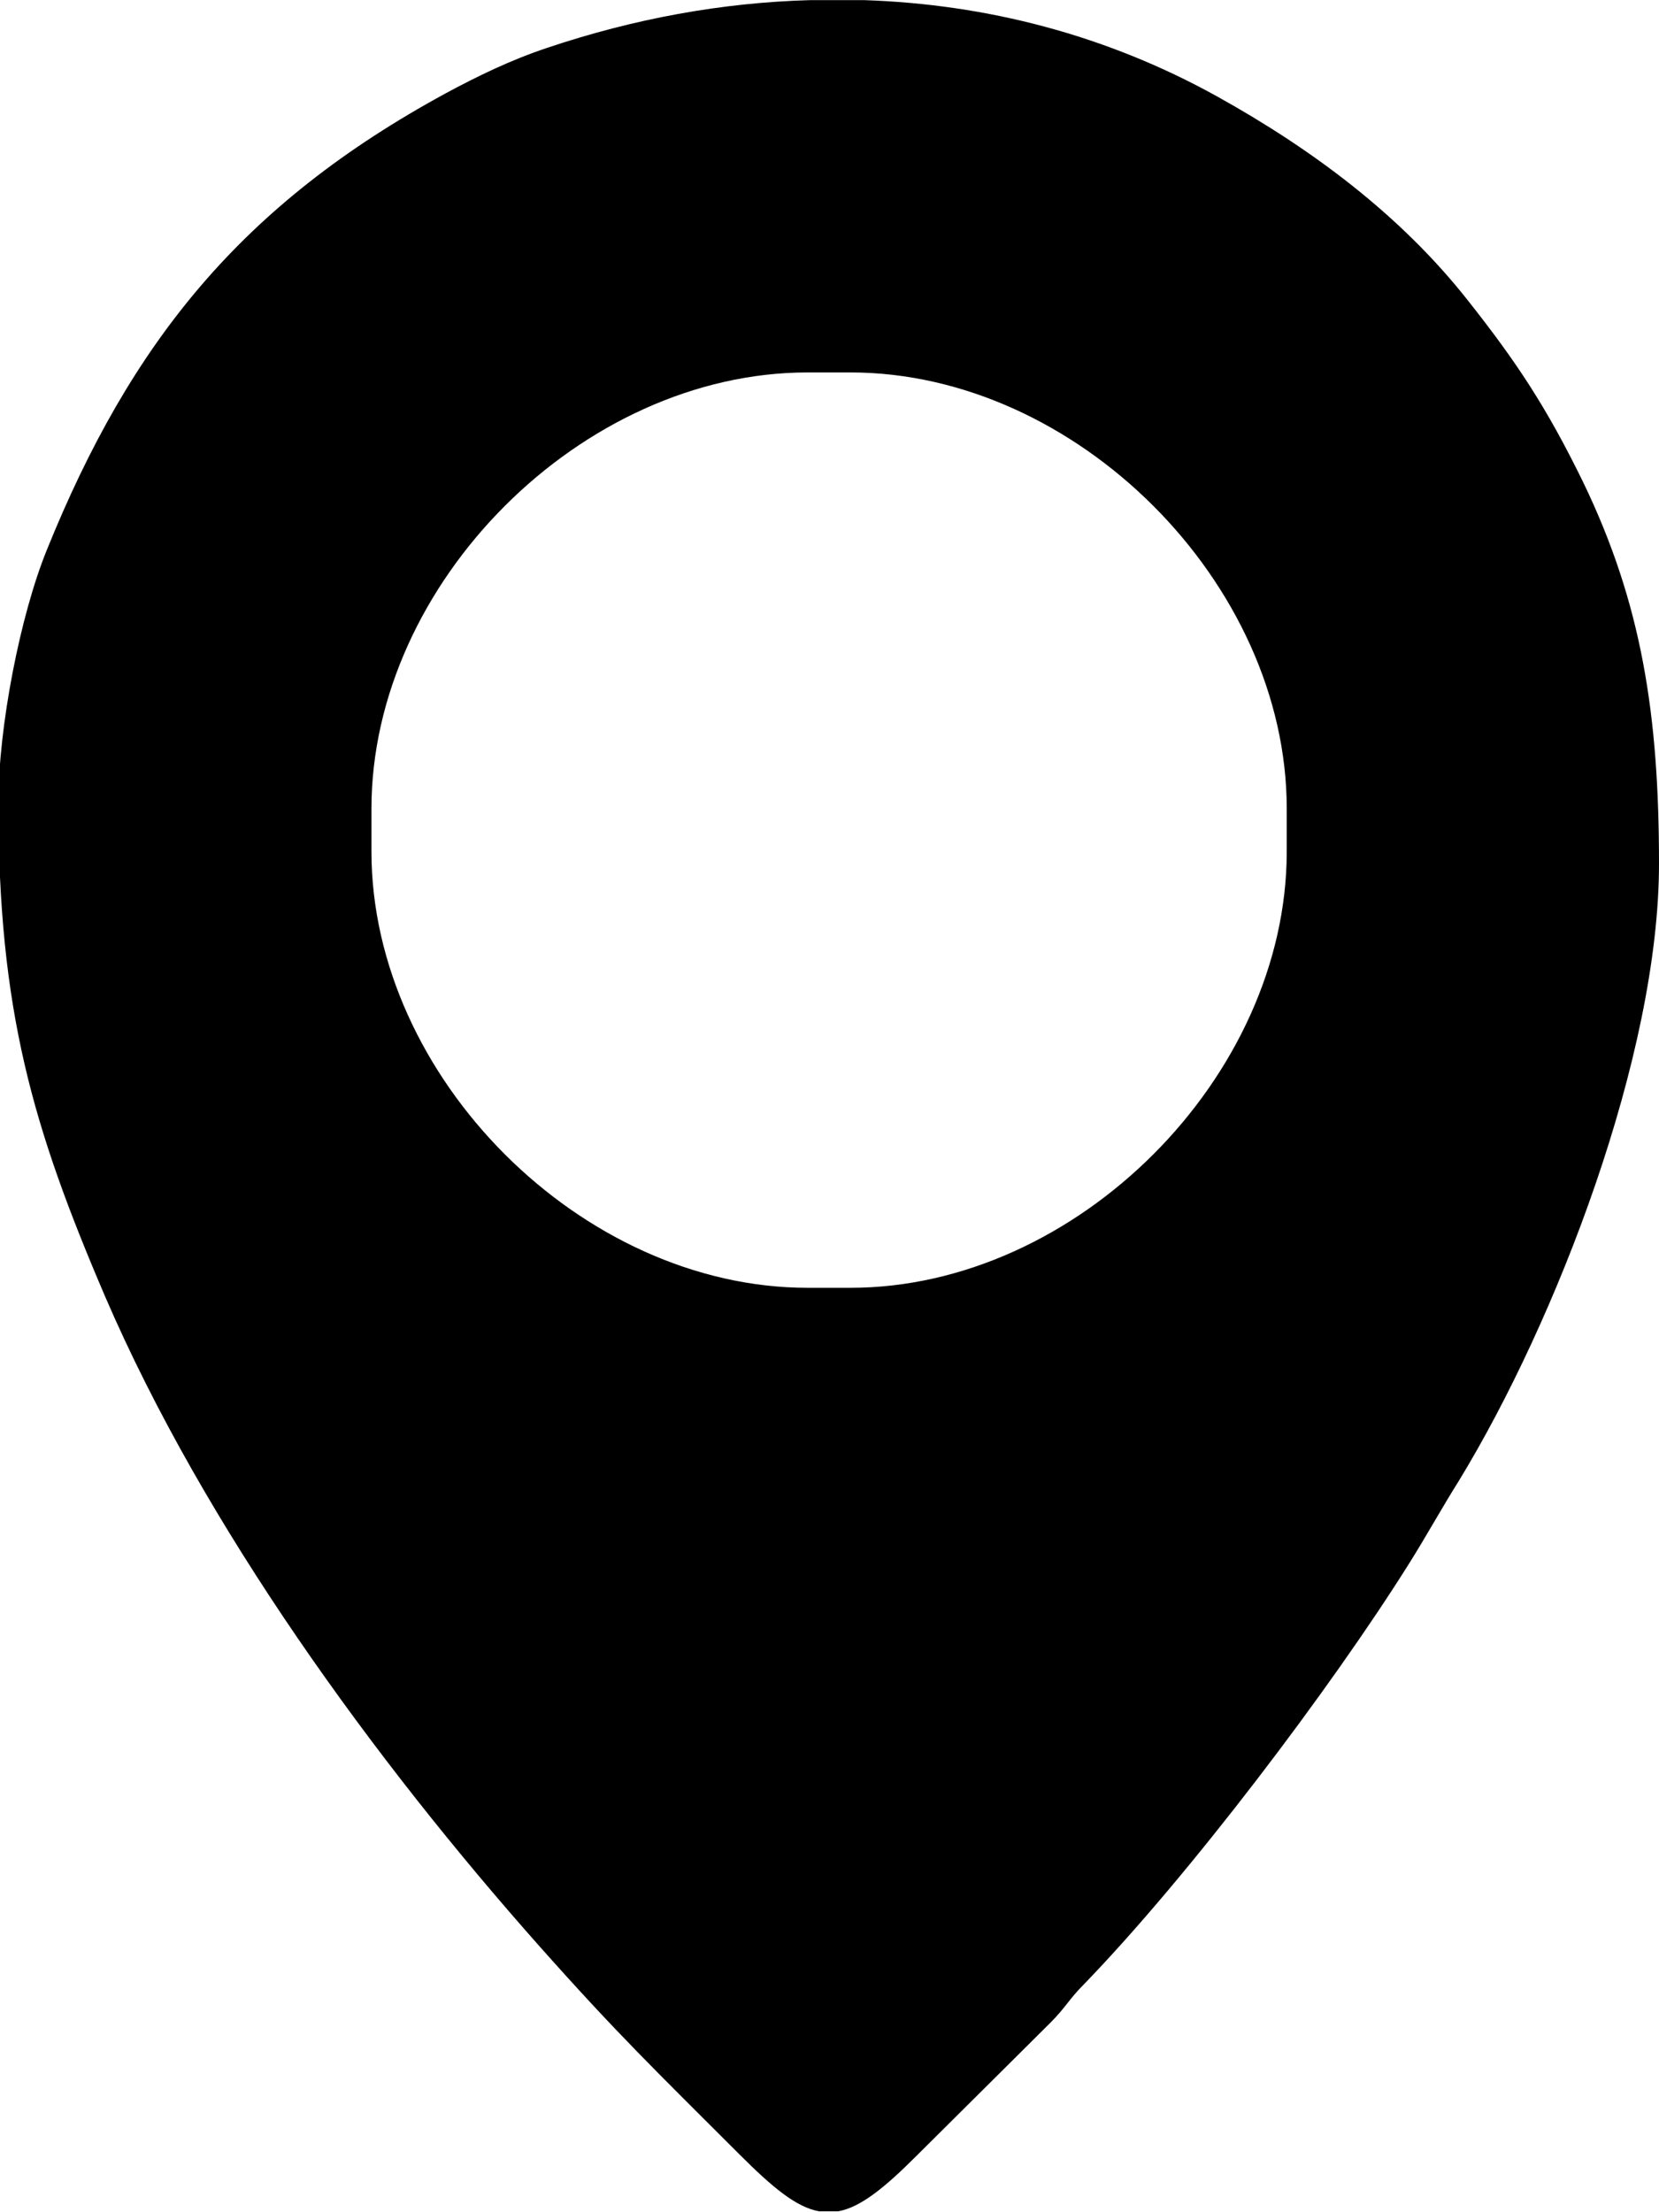
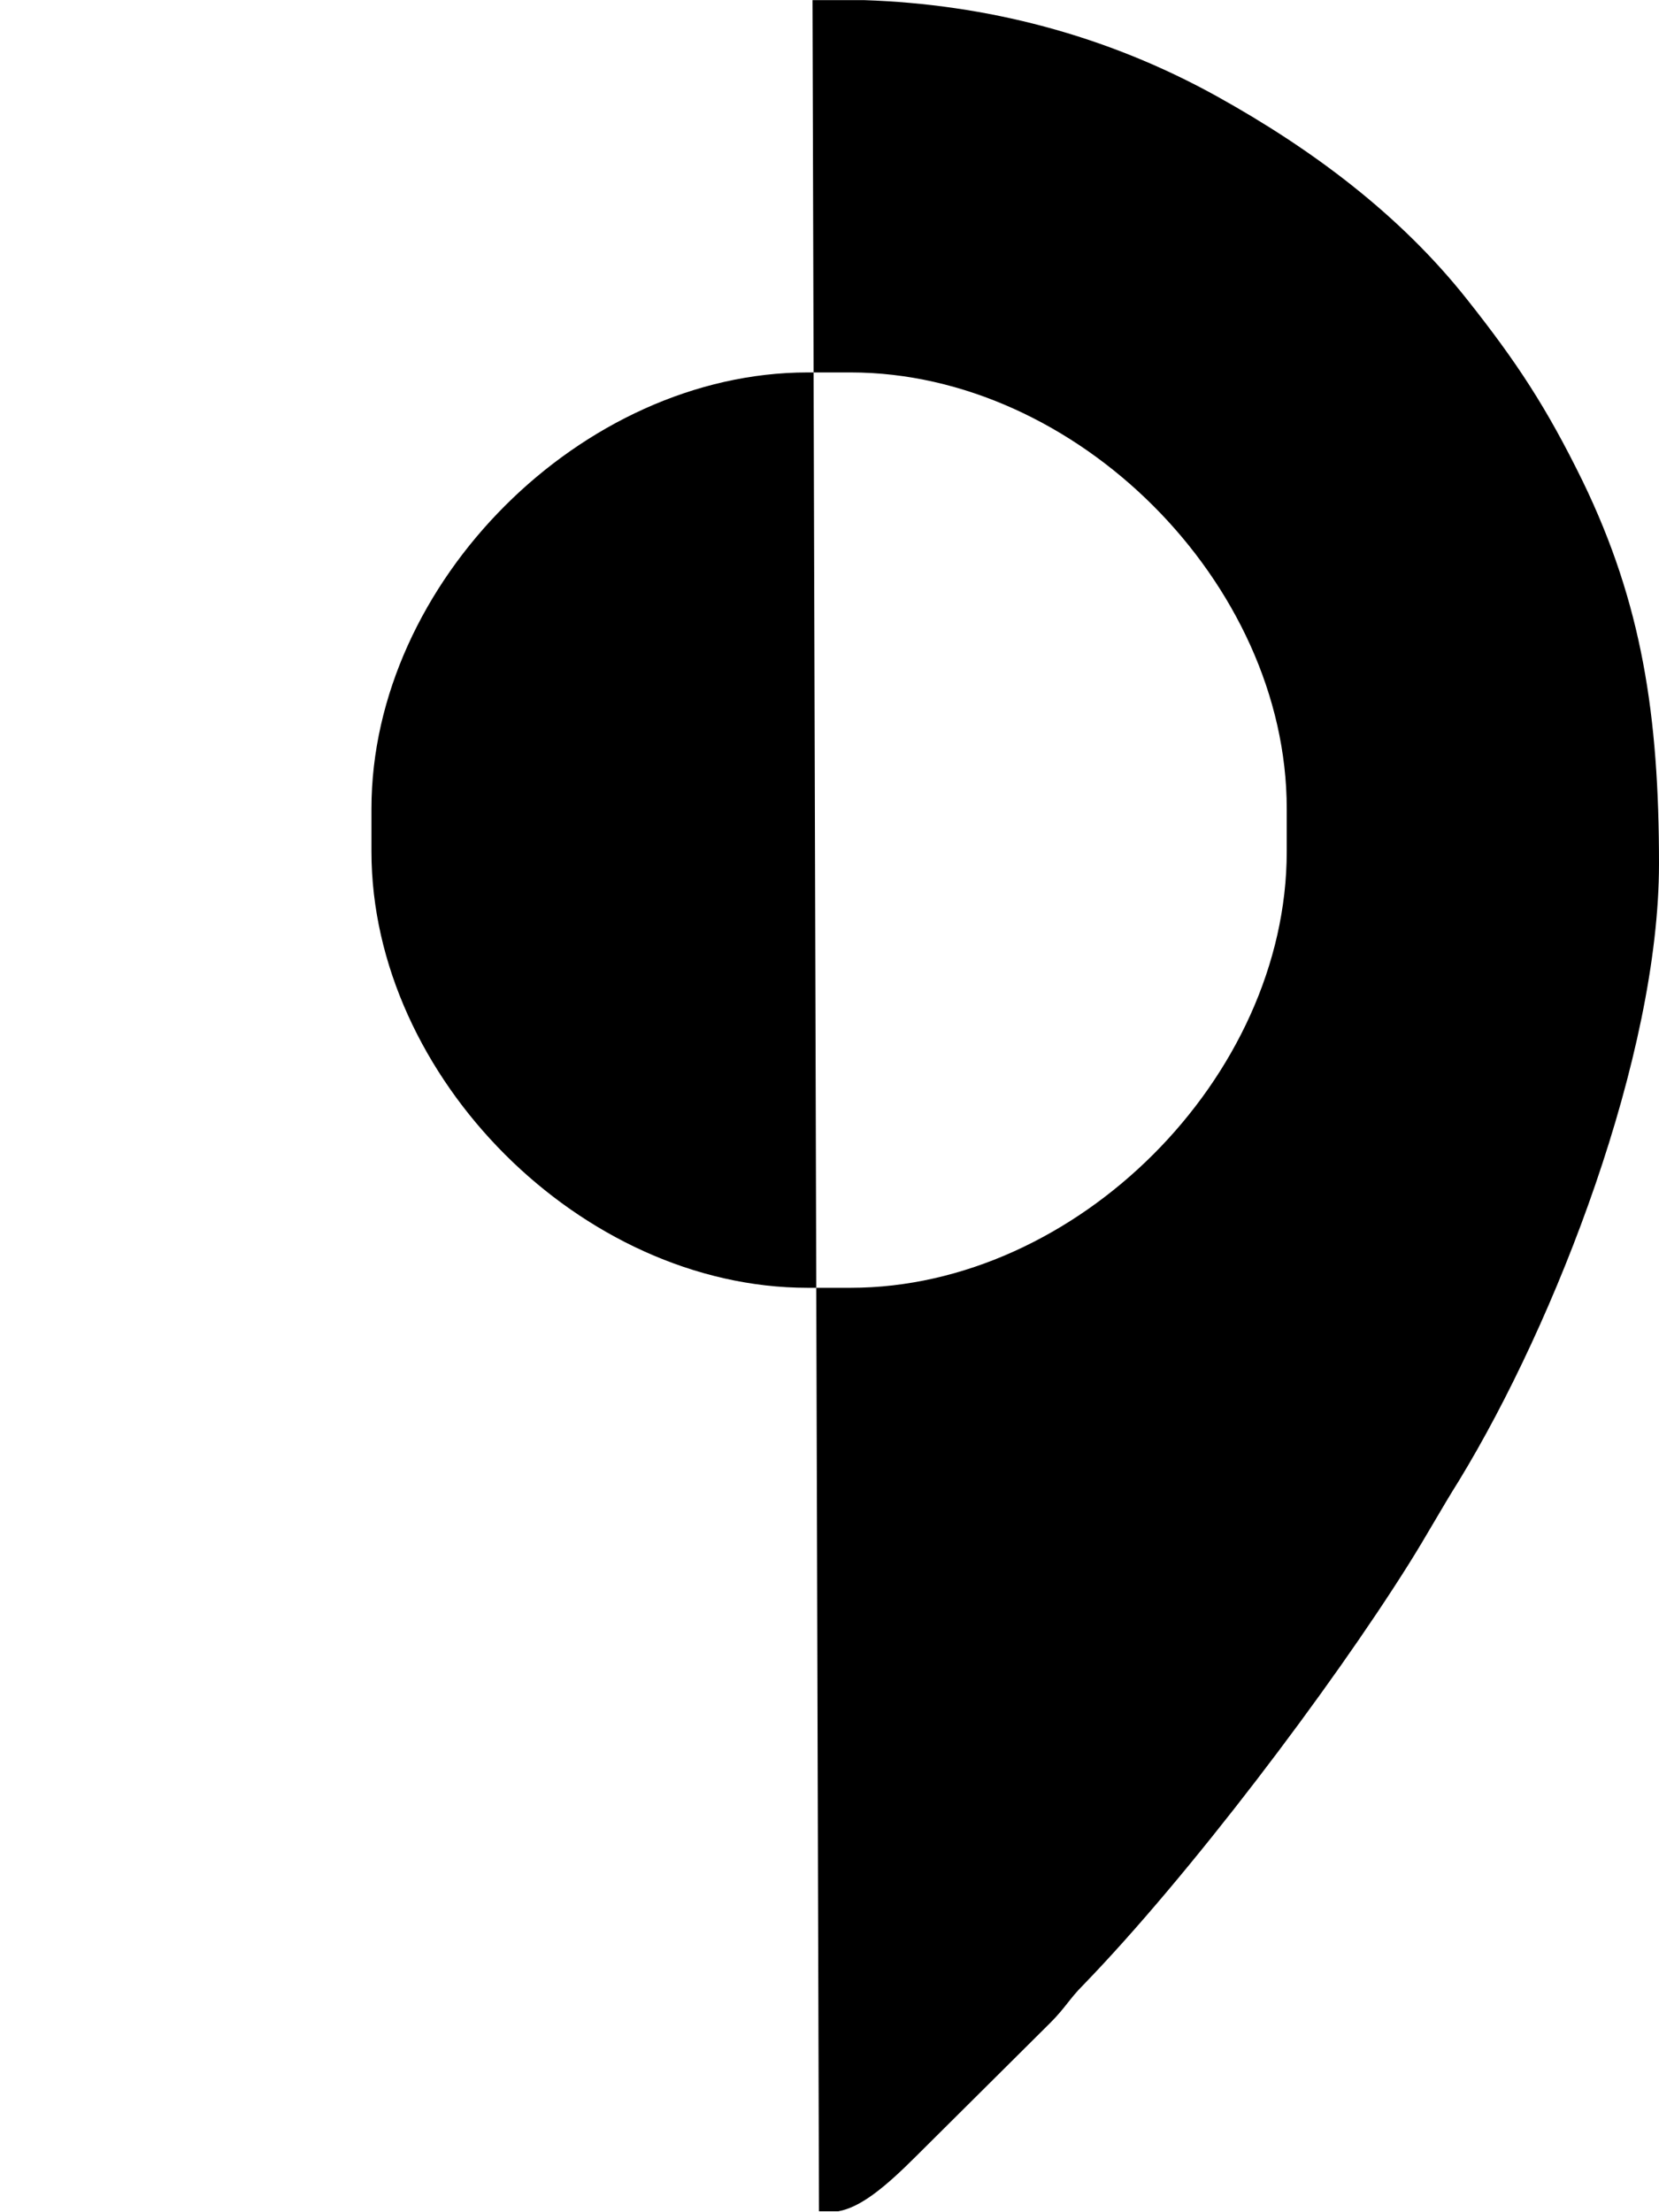
<svg xmlns="http://www.w3.org/2000/svg" xml:space="preserve" width="4.113mm" height="5.484mm" version="1.1" style="shape-rendering:geometricPrecision; text-rendering:geometricPrecision; image-rendering:optimizeQuality; fill-rule:evenodd; clip-rule:evenodd" viewBox="0 0 20.5 27.33">
  <defs>
    <style type="text/css"> .fil0 {fill:black} </style>
  </defs>
  <g id="Layer_x0020_1">
-     <path class="fil0" d="M4.59 10.52l0 -0.53c0,-2.79 2.6,-5.39 5.39,-5.39l0.53 0c2.79,0 5.39,2.6 5.39,5.39l0 0.53c0,2.79 -2.6,5.39 -5.39,5.39l-0.53 0c-2.79,0 -5.39,-2.6 -5.39,-5.39zm5.45 -10.52l0.64 0c1.51,0.05 2.99,0.43 4.36,1.19 1.17,0.65 2.26,1.46 3.09,2.51 0.61,0.77 0.98,1.33 1.43,2.25 0.73,1.51 0.94,2.89 0.94,4.72 0,2.37 -1.27,5.65 -2.47,7.62 -0.22,0.35 -0.4,0.68 -0.62,1.03 -0.96,1.53 -2.72,3.86 -4.03,5.21 -0.16,0.16 -0.22,0.28 -0.4,0.46l-1.66 1.65c-0.4,0.4 -0.69,0.63 -0.96,0.68l-0.24 0c-0.28,-0.05 -0.57,-0.29 -0.99,-0.71 -1.03,-1.03 -1.5,-1.48 -2.46,-2.56 -2.05,-2.31 -4.14,-5.18 -5.37,-8.03 -0.9,-2.1 -1.32,-3.54 -1.32,-6.1 0,-0.94 0.27,-2.32 0.6,-3.13 1.04,-2.57 2.41,-4.27 4.93,-5.64 0.39,-0.21 0.8,-0.41 1.25,-0.56 1.07,-0.36 2.16,-0.56 3.25,-0.59z" />
+     <path class="fil0" d="M4.59 10.52l0 -0.53c0,-2.79 2.6,-5.39 5.39,-5.39l0.53 0c2.79,0 5.39,2.6 5.39,5.39l0 0.53c0,2.79 -2.6,5.39 -5.39,5.39l-0.53 0c-2.79,0 -5.39,-2.6 -5.39,-5.39zm5.45 -10.52l0.64 0c1.51,0.05 2.99,0.43 4.36,1.19 1.17,0.65 2.26,1.46 3.09,2.51 0.61,0.77 0.98,1.33 1.43,2.25 0.73,1.51 0.94,2.89 0.94,4.72 0,2.37 -1.27,5.65 -2.47,7.62 -0.22,0.35 -0.4,0.68 -0.62,1.03 -0.96,1.53 -2.72,3.86 -4.03,5.21 -0.16,0.16 -0.22,0.28 -0.4,0.46l-1.66 1.65c-0.4,0.4 -0.69,0.63 -0.96,0.68l-0.24 0z" />
  </g>
</svg>